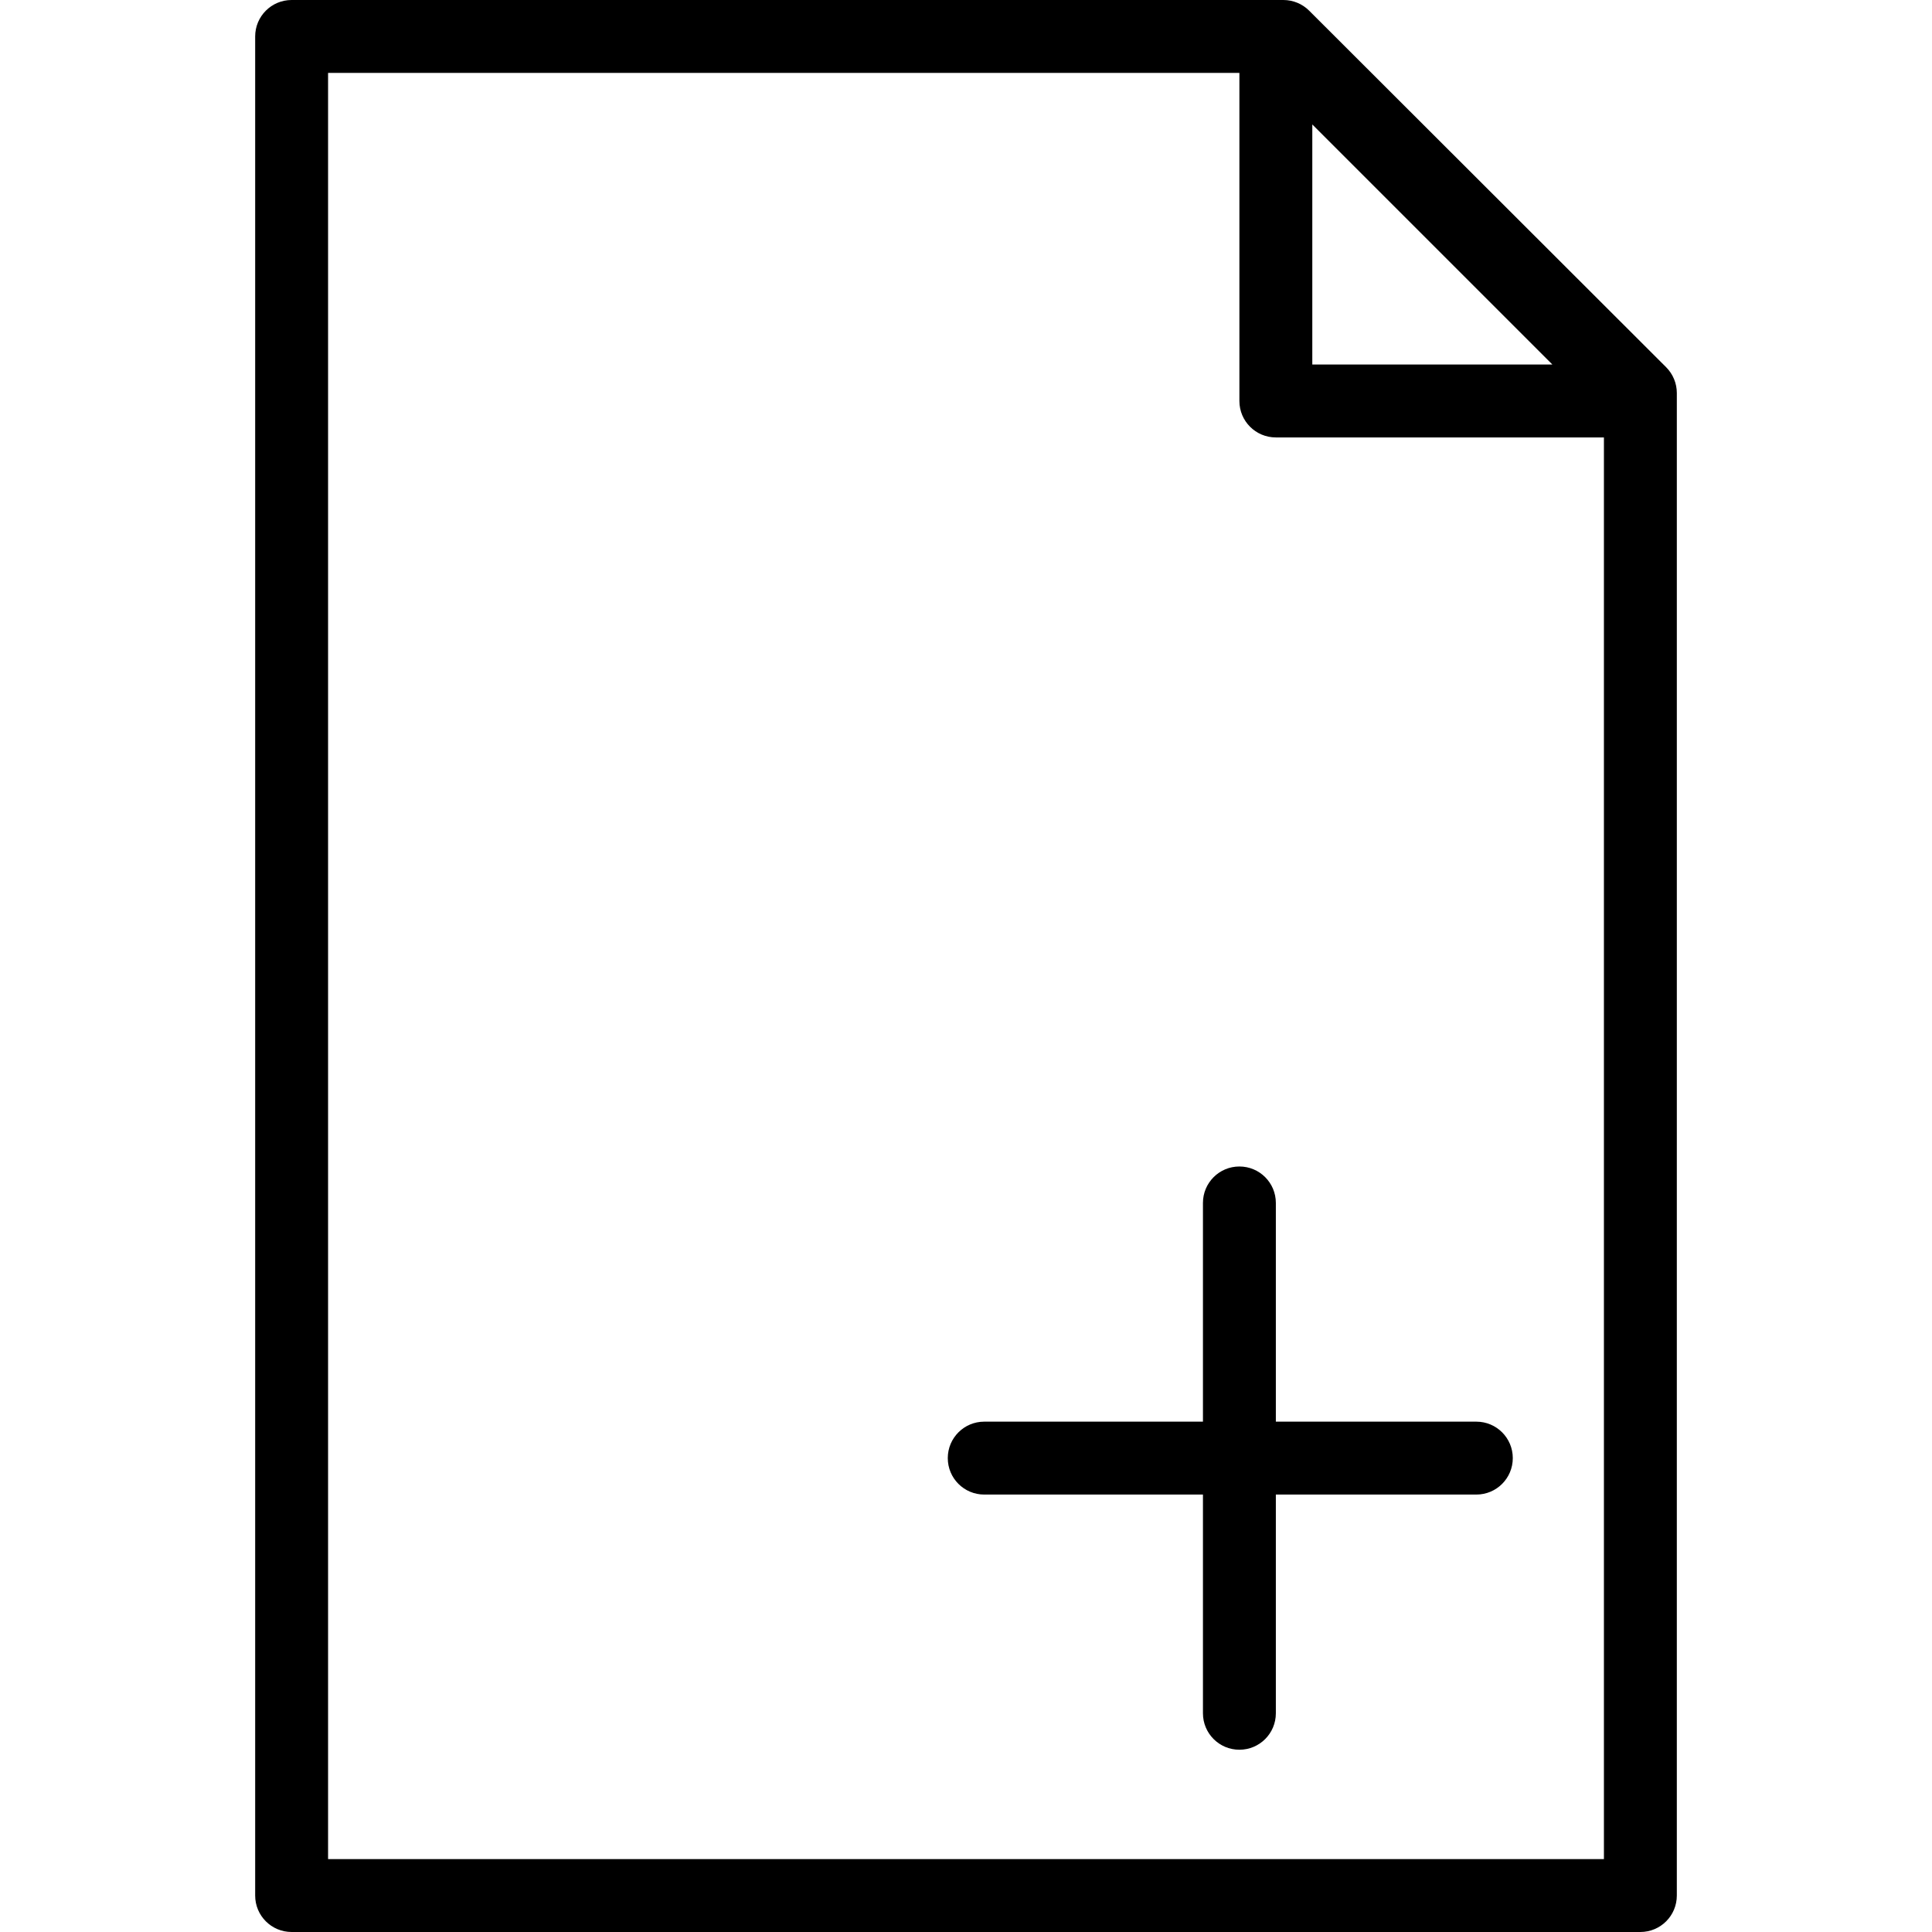
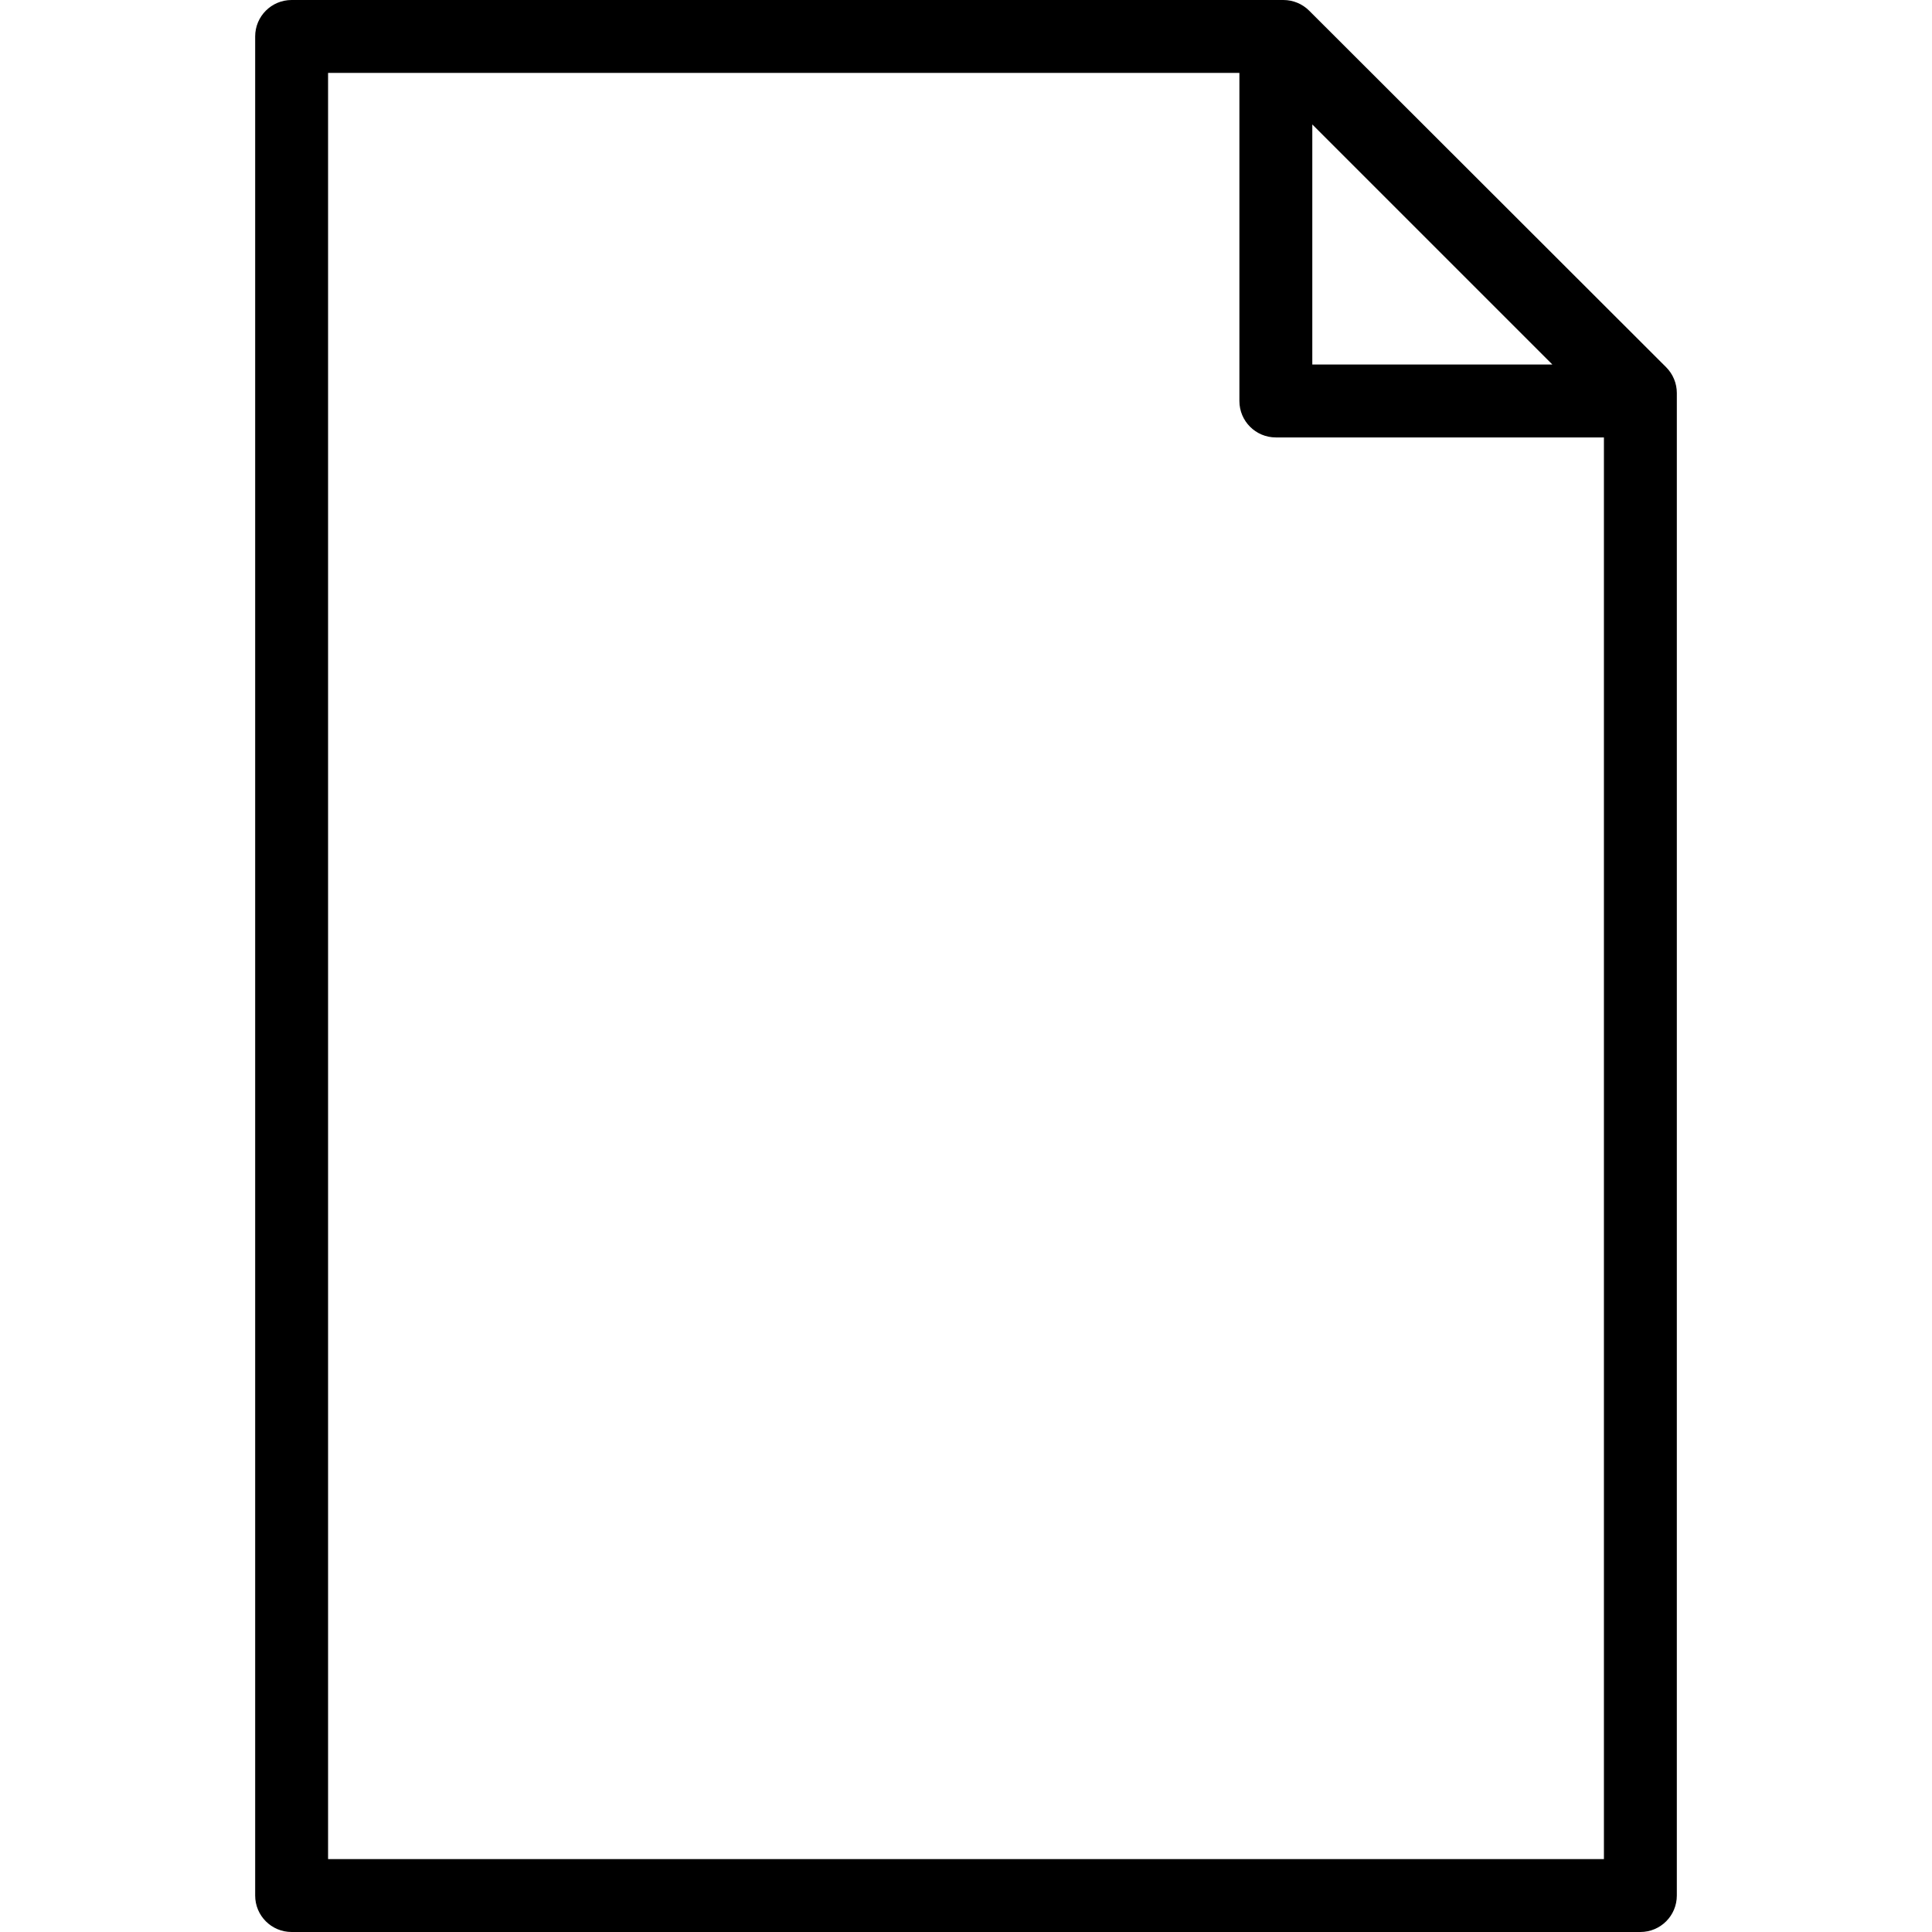
<svg xmlns="http://www.w3.org/2000/svg" fill="#000000" height="800px" width="800px" version="1.1" id="Capa_1" viewBox="0 0 53 53" xml:space="preserve">
  <g>
    <g>
      <path d="M45.707,10.074l-9.794-9.782C35.726,0.105,35.471,0,35.206,0H8C7.447,0,7,0.447,7,1v51c0,0.553,0.447,1,1,1h37    c0.553,0,1-0.447,1-1V10.782C46,10.517,45.895,10.263,45.707,10.074z M42.586,10H36V3.414L42.586,10z M9,51V2h25v9    c0,0.553,0.447,1,1,1h9v39H9z" />
-       <path d="M40.5,39H35v-6c0-0.553-0.447-1-1-1s-1,0.447-1,1v6h-6c-0.553,0-1,0.447-1,1s0.447,1,1,1h6v6c0,0.553,0.447,1,1,1    s1-0.447,1-1v-6h5.5c0.553,0,1-0.447,1-1S41.053,39,40.5,39z" />
    </g>
  </g>
</svg>